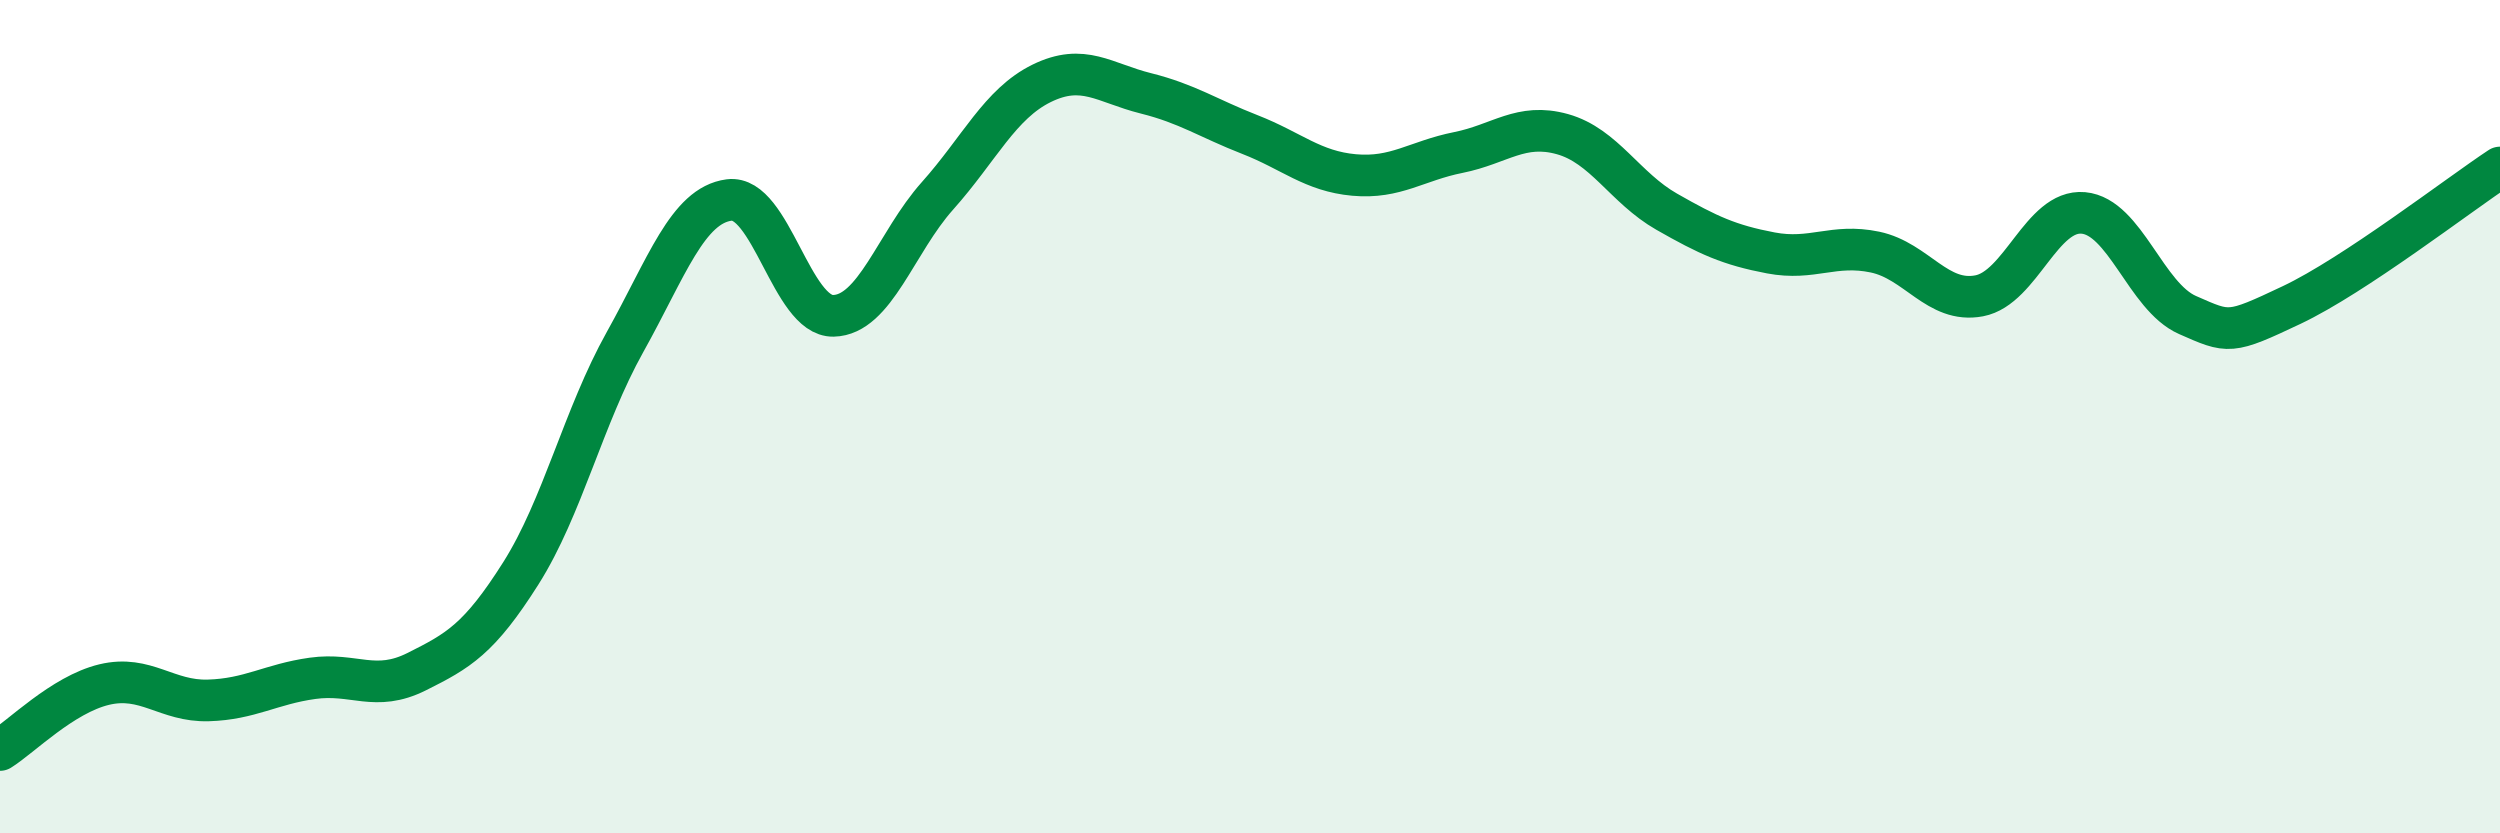
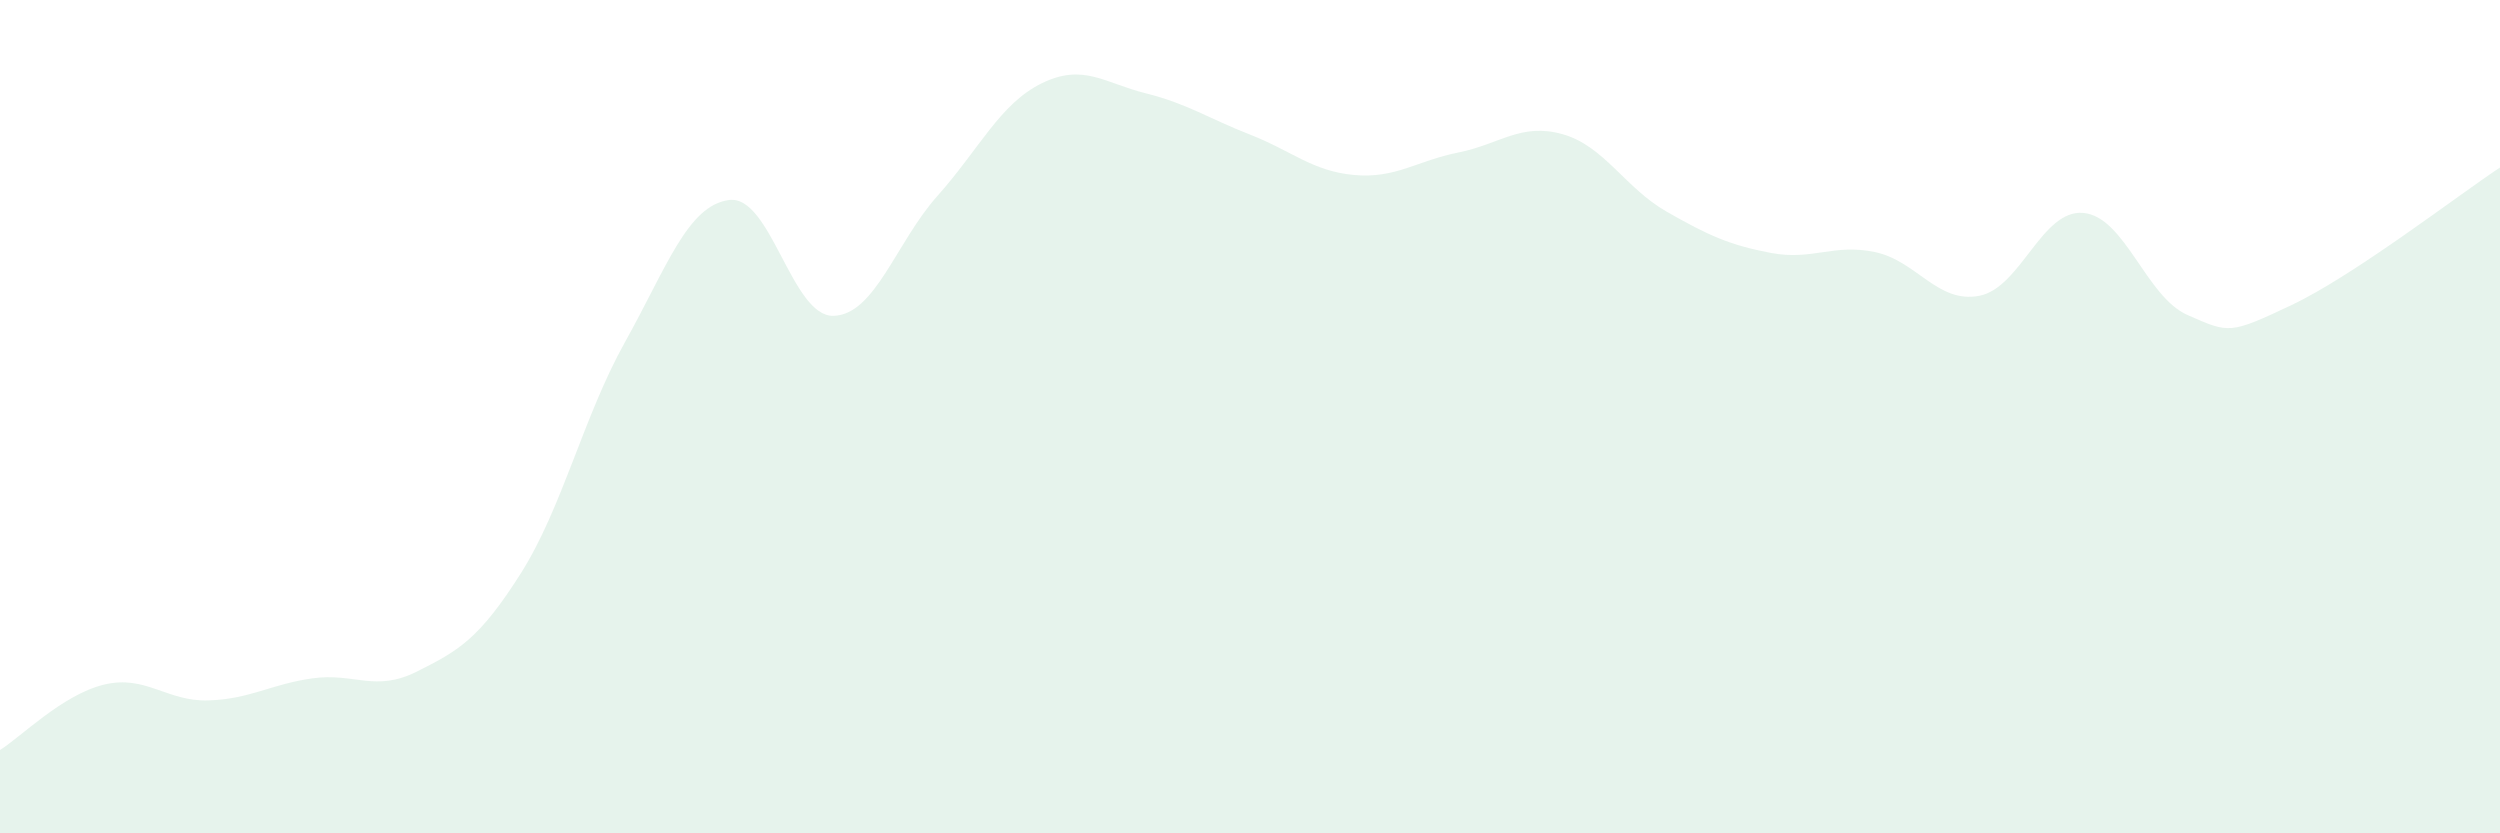
<svg xmlns="http://www.w3.org/2000/svg" width="60" height="20" viewBox="0 0 60 20">
  <path d="M 0,18 C 0.5,17.69 1.5,16.67 2.5,16.43 C 3.5,16.19 4,16.84 5,16.81 C 6,16.78 6.5,16.42 7.5,16.28 C 8.5,16.14 9,16.62 10,16.12 C 11,15.62 11.5,15.34 12.5,13.76 C 13.5,12.18 14,10 15,8.21 C 16,6.42 16.5,4.93 17.5,4.8 C 18.5,4.67 19,7.6 20,7.58 C 21,7.56 21.5,5.82 22.5,4.7 C 23.5,3.58 24,2.49 25,2 C 26,1.51 26.5,1.99 27.5,2.24 C 28.5,2.49 29,2.84 30,3.23 C 31,3.62 31.5,4.11 32.5,4.2 C 33.5,4.29 34,3.86 35,3.66 C 36,3.46 36.5,2.94 37.5,3.22 C 38.5,3.5 39,4.51 40,5.08 C 41,5.65 41.5,5.88 42.5,6.07 C 43.5,6.26 44,5.84 45,6.05 C 46,6.26 46.5,7.29 47.5,7.1 C 48.5,6.91 49,5.02 50,5.11 C 51,5.2 51.5,7.12 52.5,7.56 C 53.5,8 53.5,8.03 55,7.32 C 56.5,6.61 59,4.68 60,4.02L60 20L0 20Z" fill="#008740" opacity="0.1" stroke-linecap="round" stroke-linejoin="round" />
-   <path d="M 0,18 C 0.5,17.69 1.5,16.67 2.5,16.43 C 3.5,16.19 4,16.84 5,16.81 C 6,16.78 6.5,16.42 7.5,16.28 C 8.5,16.14 9,16.62 10,16.12 C 11,15.62 11.5,15.34 12.5,13.76 C 13.5,12.18 14,10 15,8.21 C 16,6.42 16.5,4.93 17.5,4.8 C 18.5,4.67 19,7.6 20,7.58 C 21,7.56 21.5,5.82 22.5,4.7 C 23.5,3.58 24,2.49 25,2 C 26,1.51 26.5,1.99 27.5,2.24 C 28.5,2.49 29,2.84 30,3.23 C 31,3.62 31.5,4.11 32.5,4.2 C 33.5,4.29 34,3.86 35,3.66 C 36,3.46 36.5,2.94 37.5,3.22 C 38.5,3.5 39,4.51 40,5.08 C 41,5.65 41.5,5.88 42.5,6.07 C 43.5,6.26 44,5.84 45,6.05 C 46,6.26 46.5,7.29 47.5,7.1 C 48.5,6.91 49,5.02 50,5.11 C 51,5.2 51.5,7.12 52.5,7.56 C 53.5,8 53.5,8.03 55,7.32 C 56.5,6.61 59,4.68 60,4.02" stroke="#008740" stroke-width="1" fill="none" stroke-linecap="round" stroke-linejoin="round" />
</svg>